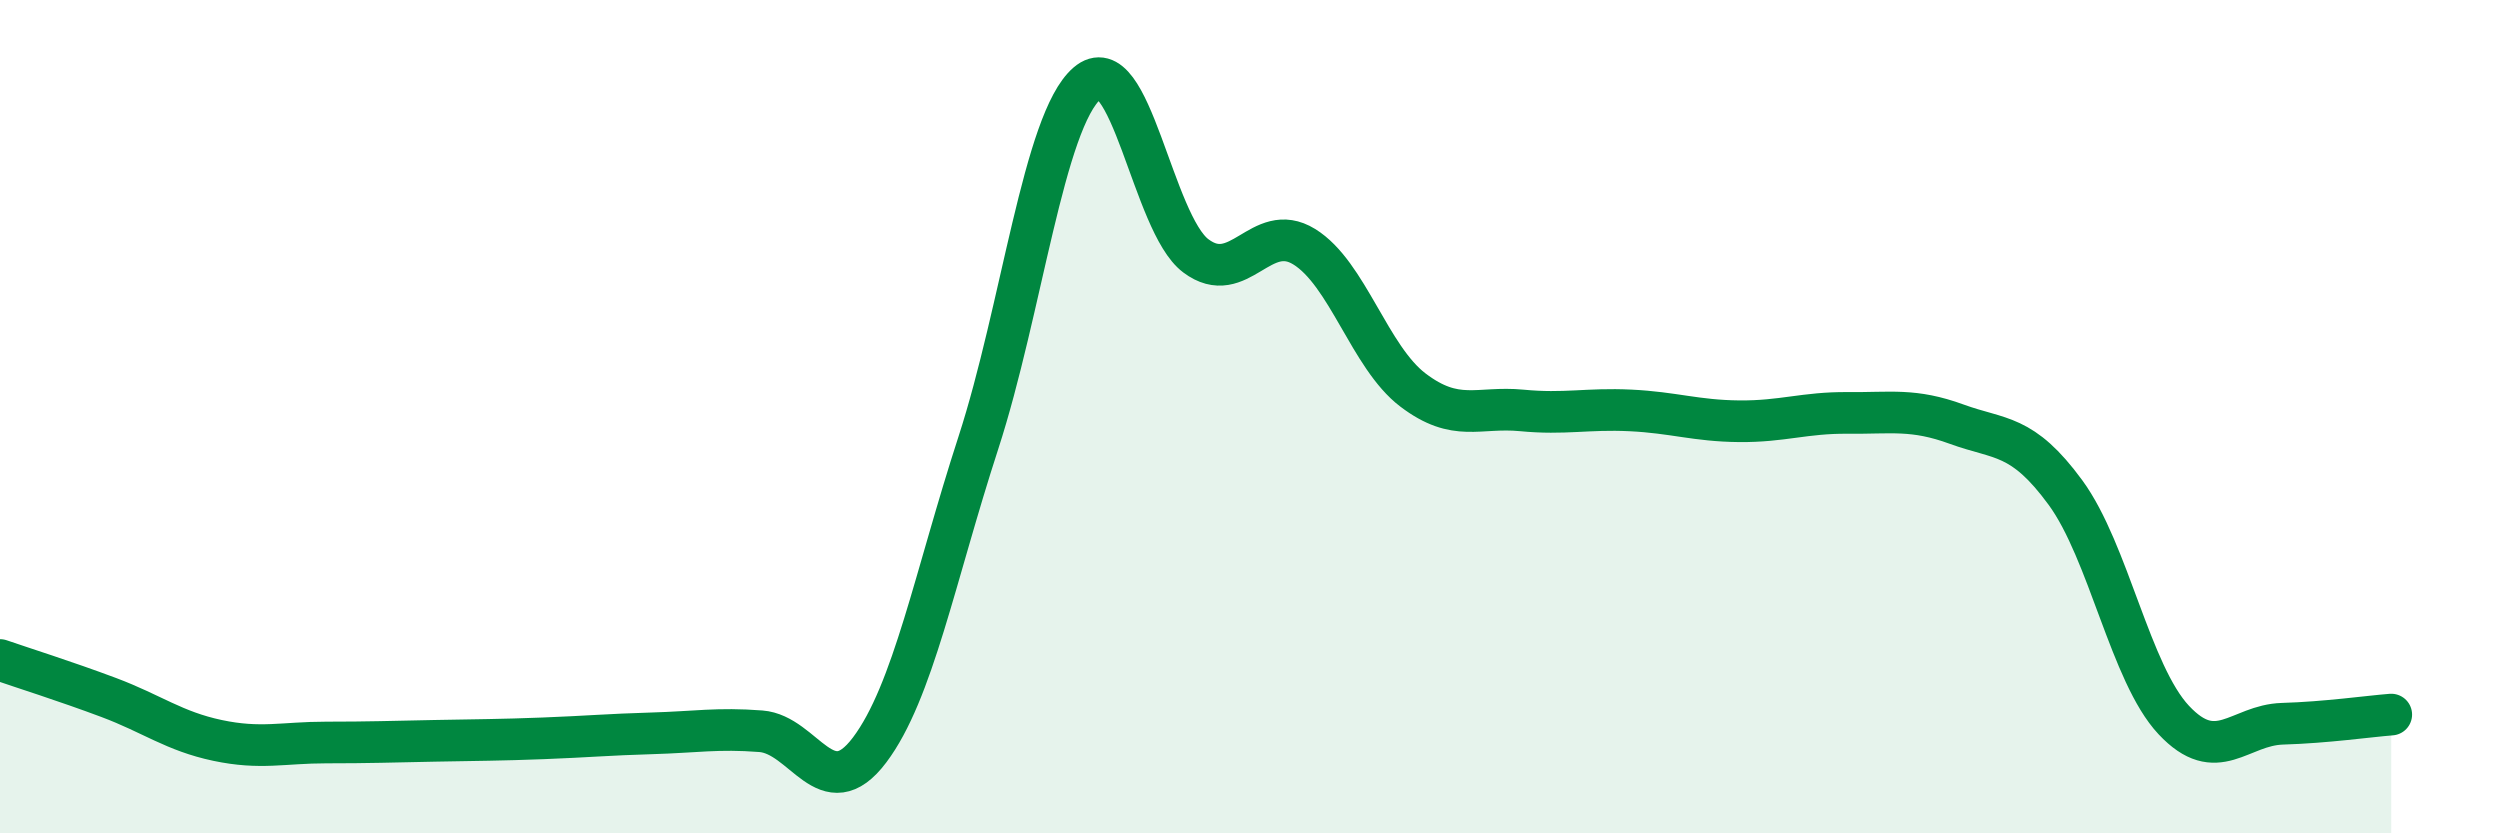
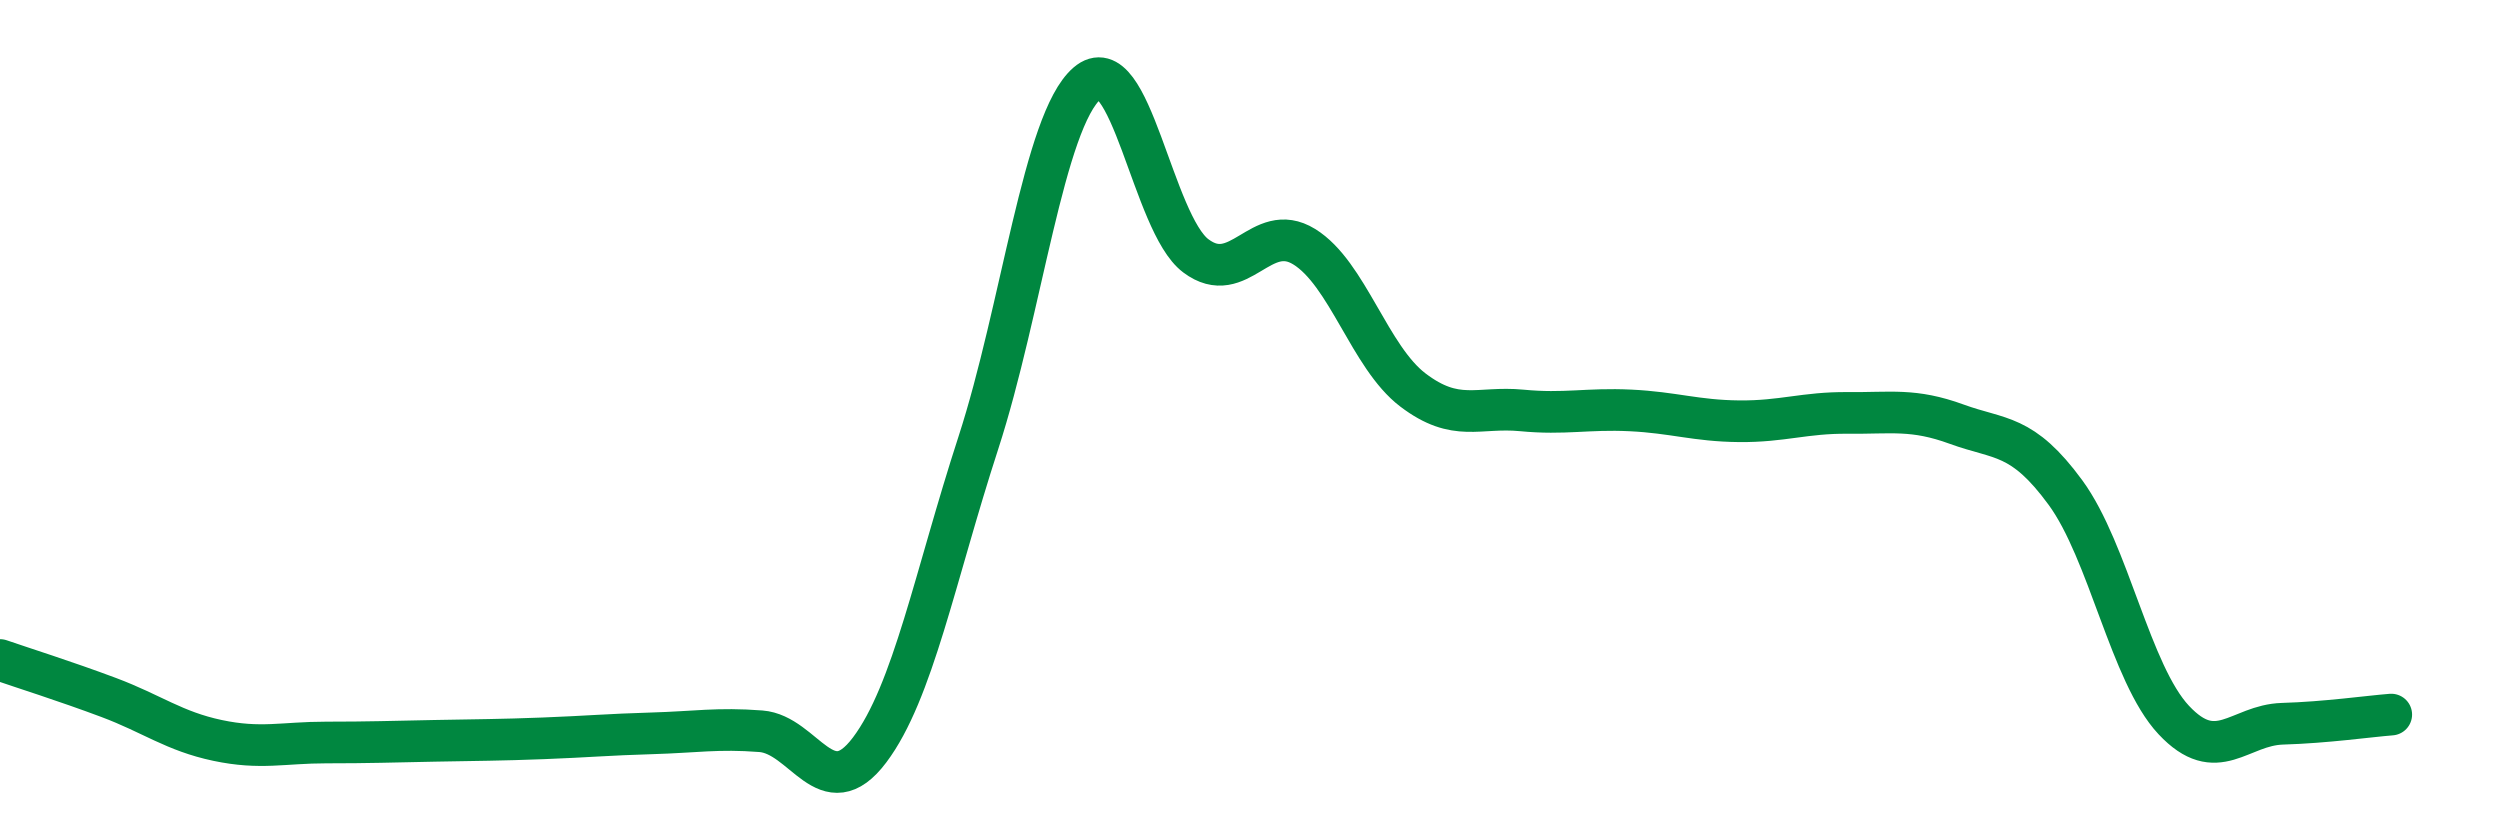
<svg xmlns="http://www.w3.org/2000/svg" width="60" height="20" viewBox="0 0 60 20">
-   <path d="M 0,15.84 C 0.52,16.02 1.57,16.35 2.61,16.74 C 3.65,17.13 4.18,17.55 5.22,17.77 C 6.26,17.99 6.79,17.82 7.83,17.82 C 8.87,17.82 9.39,17.8 10.43,17.78 C 11.47,17.76 12,17.76 13.04,17.72 C 14.08,17.68 14.61,17.63 15.65,17.6 C 16.69,17.57 17.22,17.47 18.26,17.55 C 19.3,17.63 19.83,19.38 20.87,18 C 21.91,16.62 22.44,13.83 23.48,10.63 C 24.52,7.43 25.05,2.9 26.09,2 C 27.13,1.1 27.66,5.36 28.7,6.14 C 29.74,6.92 30.26,5.28 31.3,5.92 C 32.34,6.56 32.87,8.57 33.91,9.36 C 34.95,10.15 35.48,9.75 36.52,9.85 C 37.56,9.95 38.09,9.8 39.13,9.85 C 40.17,9.9 40.7,10.1 41.74,10.11 C 42.78,10.12 43.31,9.9 44.35,9.91 C 45.39,9.92 45.92,9.8 46.96,10.18 C 48,10.56 48.53,10.4 49.57,11.82 C 50.61,13.24 51.13,16.17 52.17,17.28 C 53.21,18.39 53.74,17.4 54.78,17.37 C 55.82,17.34 56.87,17.19 57.39,17.15L57.39 20L0 20Z" fill="#008740" opacity="0.1" stroke-linecap="round" stroke-linejoin="round" />
  <path d="M 0,15.84 C 0.52,16.02 1.57,16.35 2.61,16.74 C 3.65,17.13 4.18,17.55 5.22,17.77 C 6.26,17.99 6.79,17.82 7.83,17.82 C 8.87,17.82 9.39,17.8 10.43,17.78 C 11.47,17.76 12,17.76 13.04,17.72 C 14.08,17.68 14.61,17.63 15.65,17.6 C 16.69,17.57 17.22,17.47 18.26,17.55 C 19.3,17.63 19.83,19.38 20.87,18 C 21.91,16.62 22.44,13.83 23.48,10.63 C 24.52,7.43 25.05,2.9 26.09,2 C 27.13,1.1 27.66,5.36 28.7,6.14 C 29.74,6.92 30.26,5.28 31.3,5.92 C 32.34,6.56 32.87,8.57 33.91,9.36 C 34.95,10.15 35.48,9.75 36.52,9.85 C 37.56,9.95 38.09,9.8 39.13,9.85 C 40.17,9.9 40.7,10.1 41.74,10.11 C 42.78,10.12 43.31,9.9 44.35,9.91 C 45.39,9.92 45.92,9.8 46.96,10.18 C 48,10.56 48.53,10.4 49.57,11.82 C 50.61,13.24 51.13,16.17 52.17,17.28 C 53.21,18.39 53.74,17.4 54.78,17.37 C 55.82,17.34 56.87,17.19 57.39,17.15" stroke="#008740" stroke-width="1" fill="none" stroke-linecap="round" stroke-linejoin="round" />
</svg>